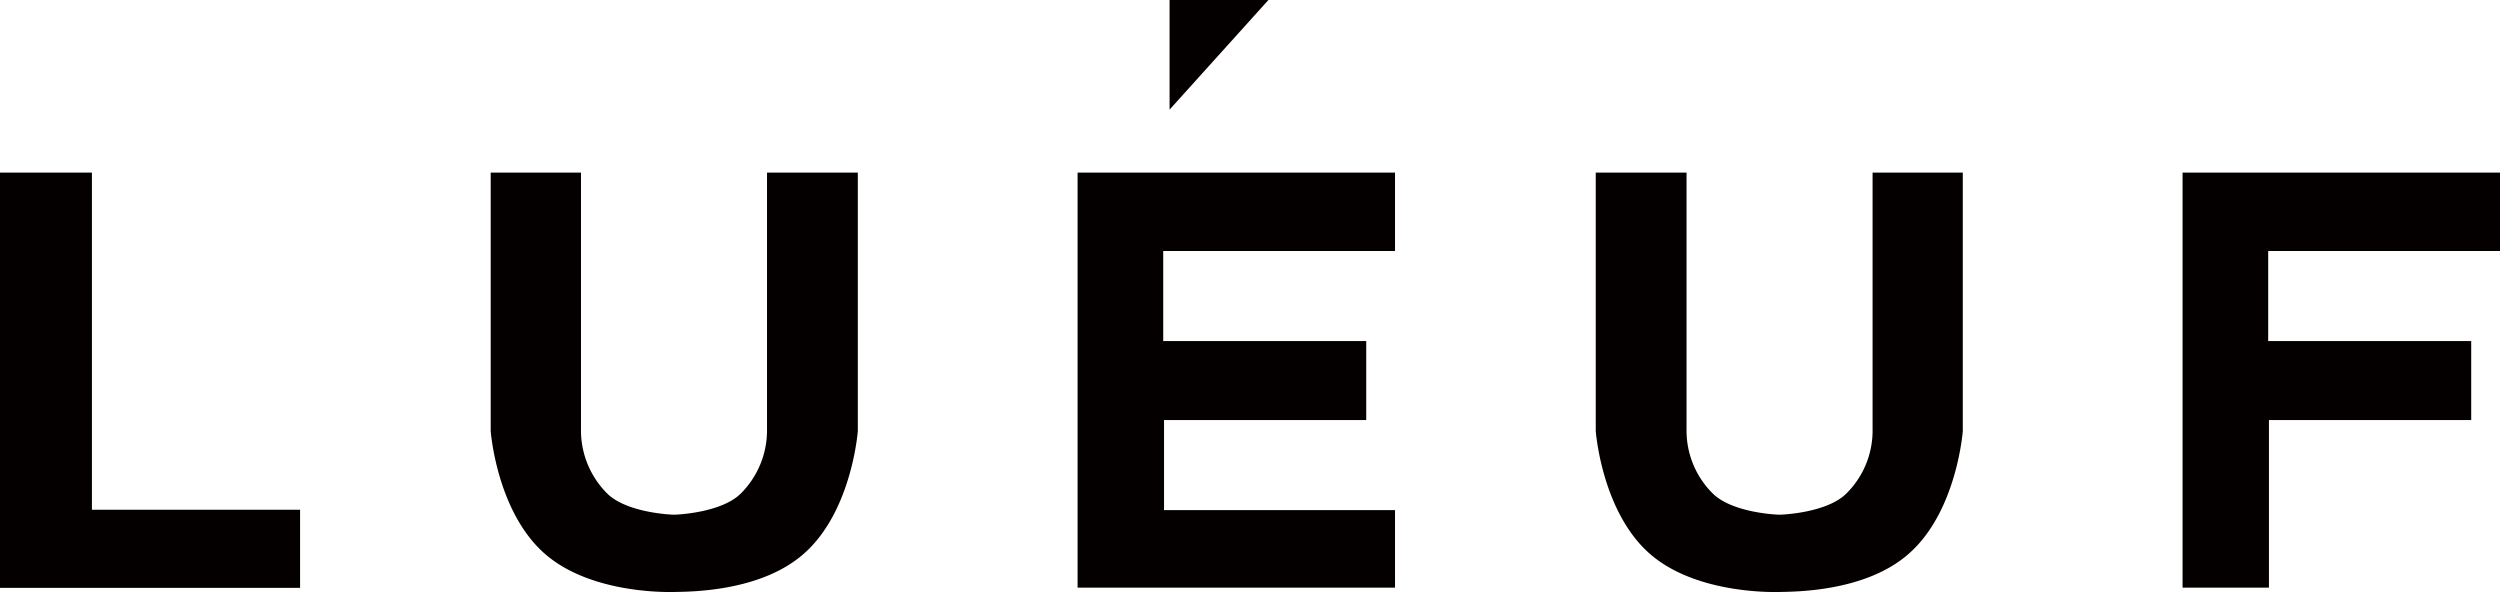
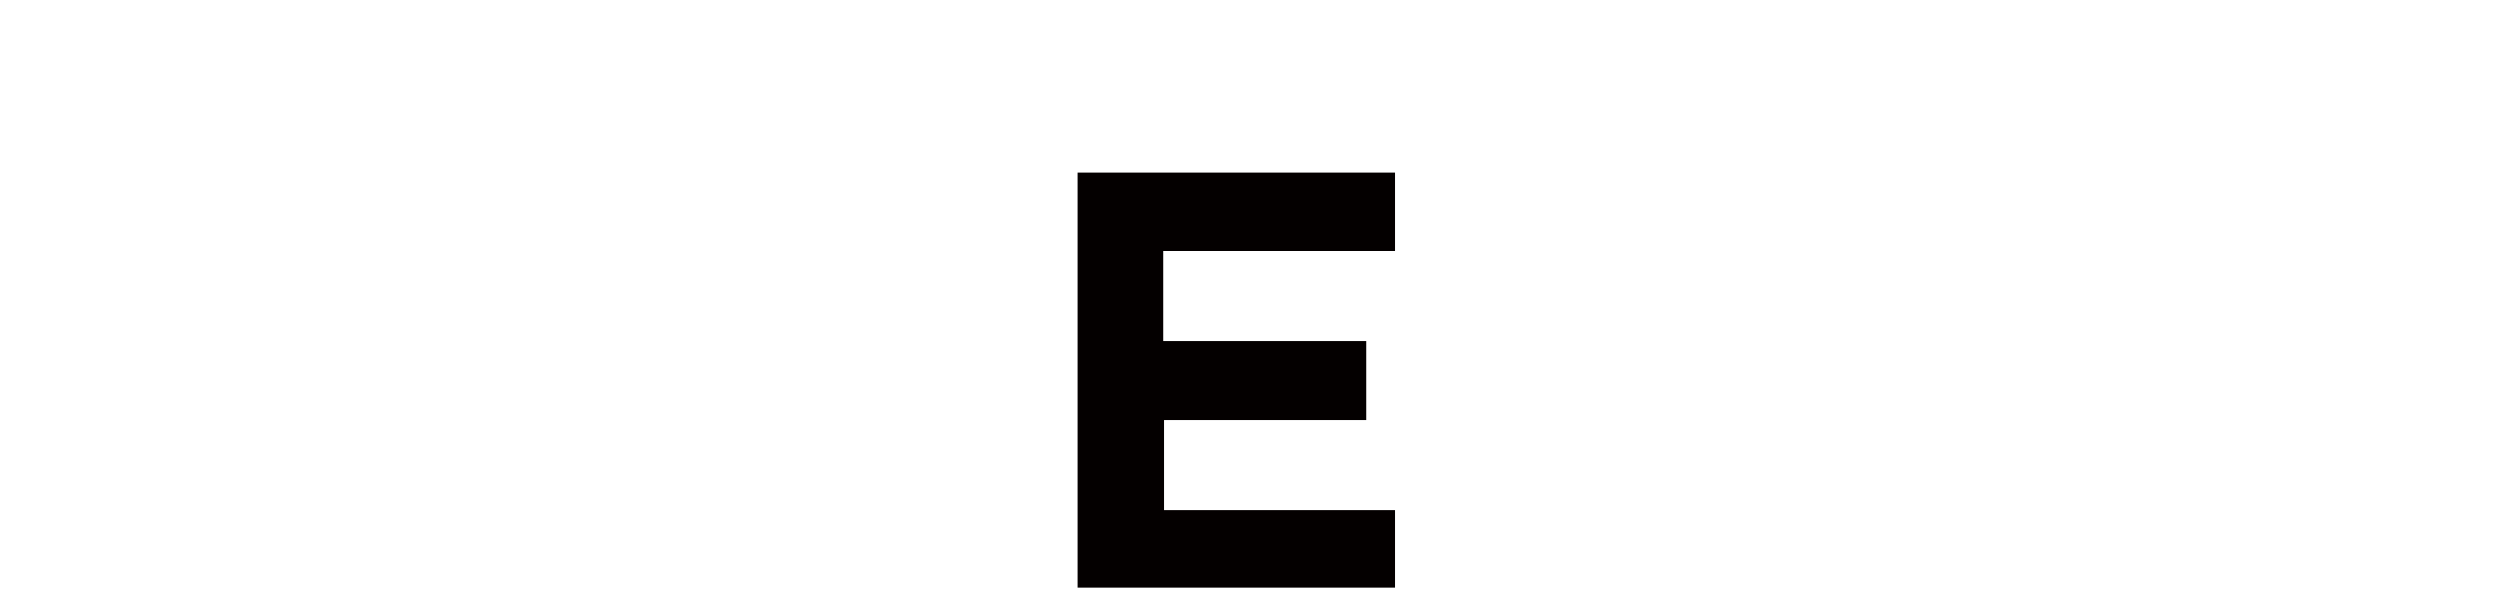
<svg xmlns="http://www.w3.org/2000/svg" viewBox="0 0 338.65 80.22">
  <defs>
    <style>.cls-1{fill:#040000;}</style>
  </defs>
  <g id="レイヤー_2" data-name="レイヤー 2">
    <g id="レイヤー_1-2" data-name="レイヤー 1">
-       <polygon class="cls-1" points="0 23.38 0 79.63 40.65 79.63 40.65 69.05 12.45 69.05 12.45 23.38 0 23.38" />
-       <path class="cls-1" d="M103.9,23.38V58.1a12.08,12.08,0,0,1-3.6,8.8c-2.63,2.55-8.53,2.82-9,2.82s-6.34-.27-9-2.82a12.08,12.08,0,0,1-3.6-8.8V23.38H66.47v35s.8,11,7.41,16.7c5.86,5.06,15.39,5.16,17.46,5.11s11.59,0,17.46-5.11c6.6-5.7,7.4-16.7,7.4-16.7v-35Z" />
-       <path class="cls-1" d="M253.66,23.38V58.1a12,12,0,0,1-3.6,8.8c-2.63,2.55-8.53,2.82-9,2.82s-6.34-.27-9-2.82a12,12,0,0,1-3.6-8.8V23.38h-12.3v35s.8,11,7.4,16.7c5.86,5.06,15.39,5.16,17.46,5.11s11.59,0,17.46-5.11c6.6-5.7,7.4-16.7,7.4-16.7v-35Z" />
      <polygon class="cls-1" points="145.97 23.38 145.97 79.6 188.97 79.6 188.97 69.1 157.68 69.1 157.68 56.9 185.07 56.9 185.07 46.2 157.57 46.2 157.57 34 188.97 34 188.97 23.38 145.97 23.38" />
-       <polygon class="cls-1" points="295.65 79.6 295.65 23.38 338.65 23.38 338.65 34 307.25 34 307.25 46.2 334.75 46.2 334.75 56.9 307.35 56.9 307.35 79.6 295.65 79.6" />
-       <polygon class="cls-1" points="158.43 0 158.43 14.85 171.82 0 158.43 0" />
    </g>
  </g>
</svg>